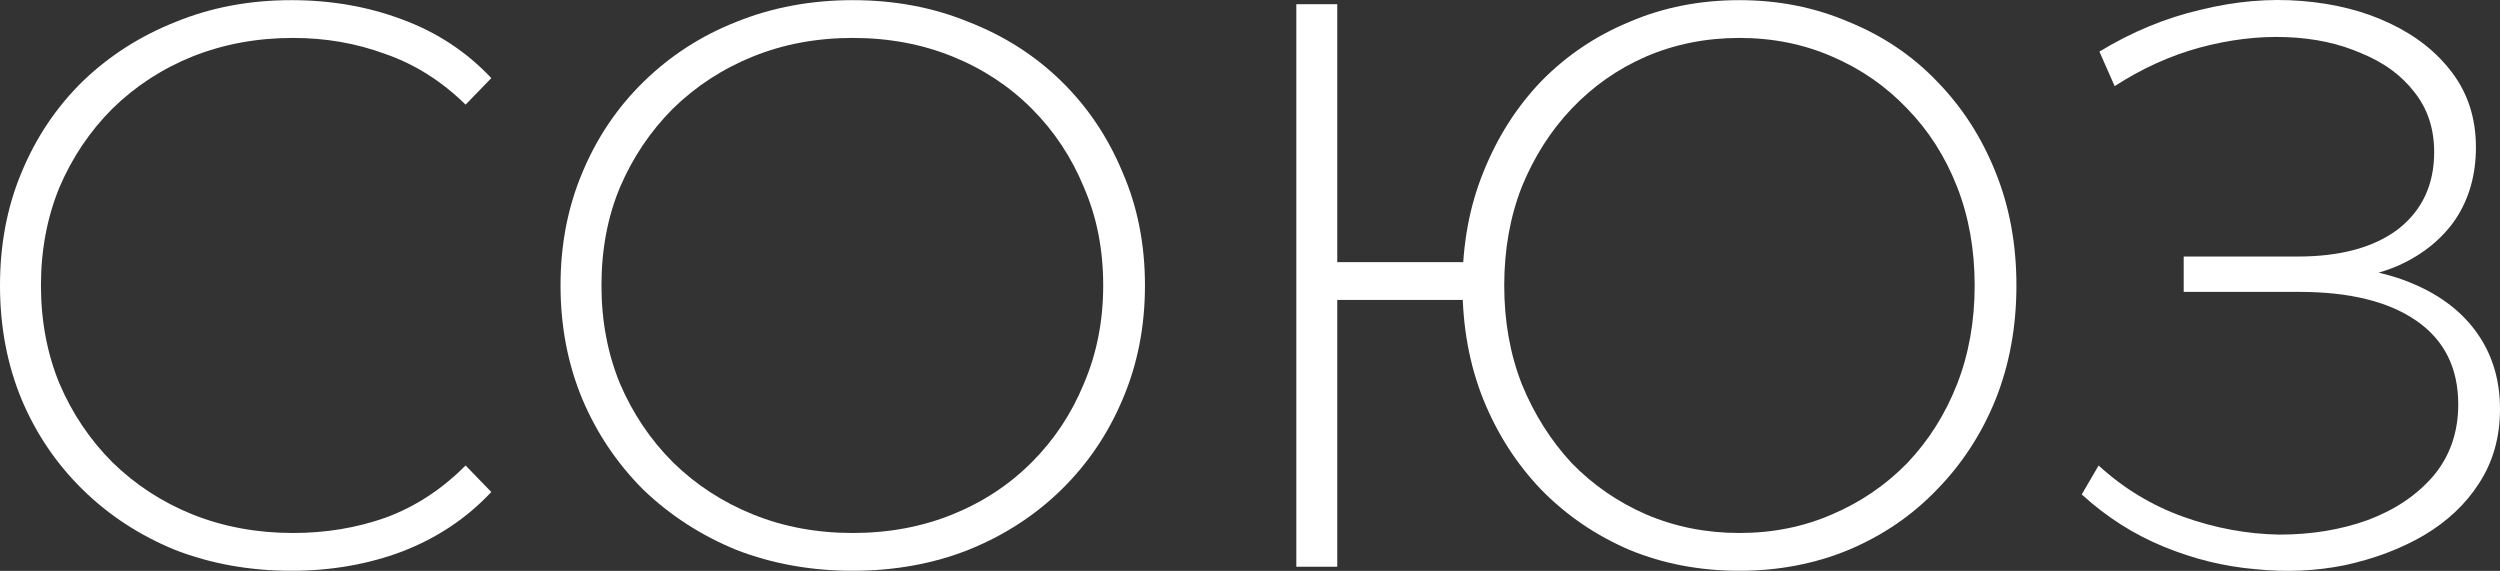
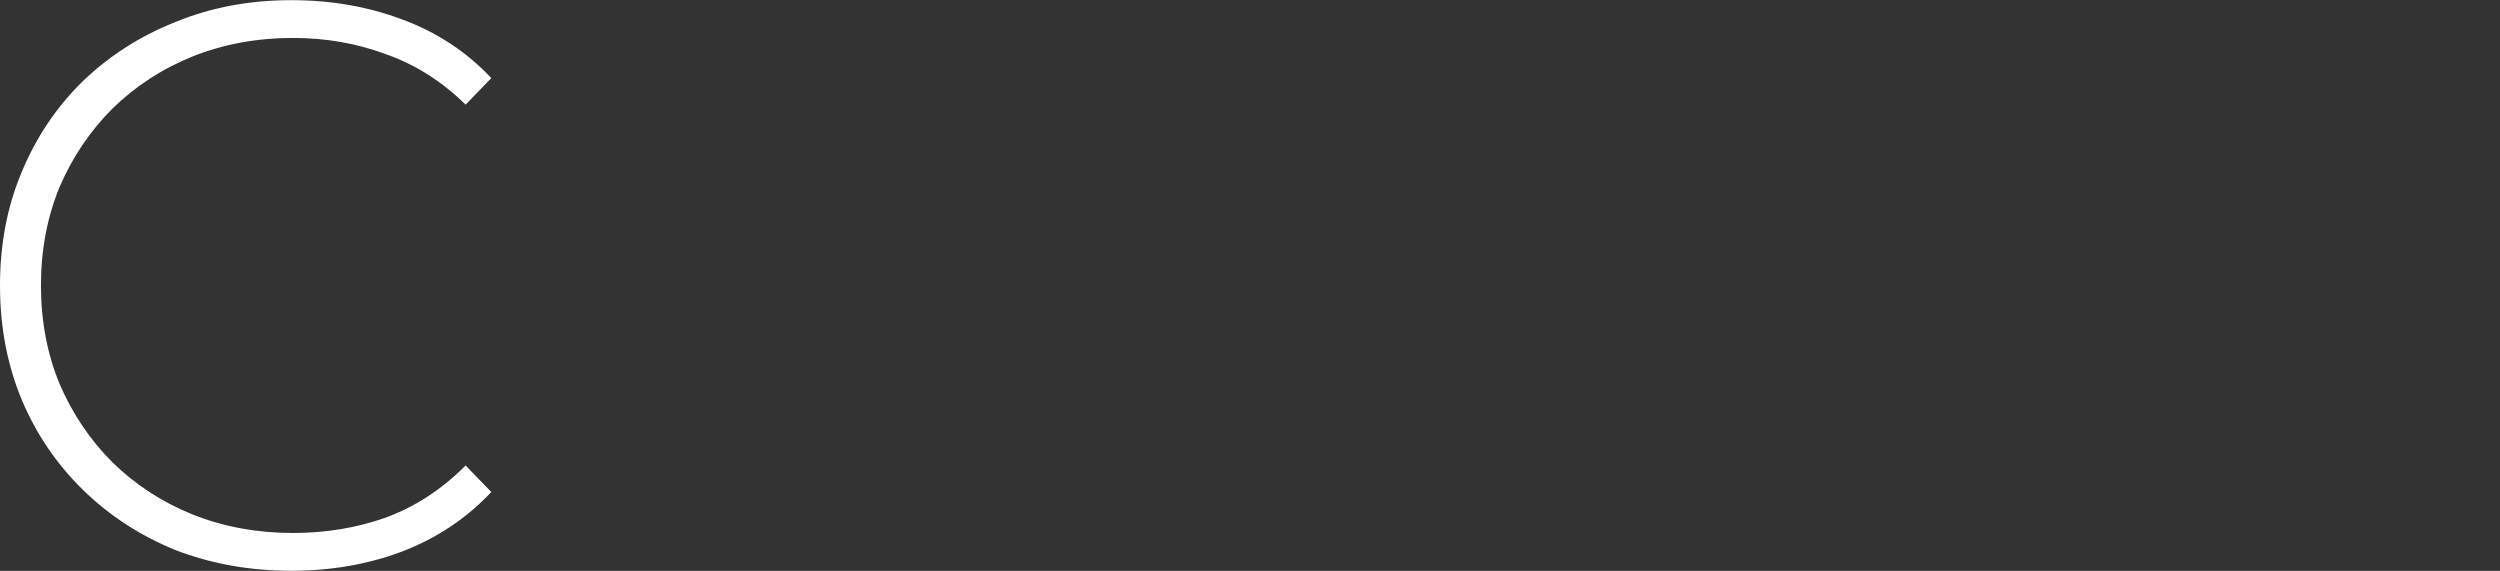
<svg xmlns="http://www.w3.org/2000/svg" width="127" height="29" viewBox="0 0 127 29" fill="none">
  <rect x="0" y="0" width="127" height="29" fill="#333333" stroke="none" />
  <path d="M14.804 28.995C12.683 28.995 10.712 28.641 8.89 27.934C7.096 27.199 5.533 26.178 4.201 24.872C2.868 23.565 1.835 22.041 1.101 20.299C0.367 18.53 0 16.597 0 14.502C0 12.406 0.367 10.487 1.101 8.745C1.835 6.976 2.868 5.438 4.201 4.131C5.56 2.825 7.137 1.818 8.931 1.11C10.726 0.375 12.683 0.008 14.804 0.008C16.816 0.008 18.692 0.334 20.432 0.988C22.199 1.641 23.708 2.634 24.958 3.968L23.653 5.315C22.43 4.118 21.071 3.26 19.575 2.743C18.107 2.199 16.544 1.927 14.885 1.927C13.064 1.927 11.364 2.24 9.788 2.866C8.238 3.492 6.879 4.376 5.709 5.519C4.568 6.663 3.67 7.996 3.018 9.521C2.393 11.045 2.08 12.705 2.08 14.502C2.08 16.298 2.393 17.958 3.018 19.482C3.67 21.007 4.568 22.34 5.709 23.483C6.879 24.627 8.238 25.511 9.788 26.137C11.364 26.763 13.064 27.076 14.885 27.076C16.544 27.076 18.107 26.818 19.575 26.301C21.071 25.756 22.43 24.872 23.653 23.647L24.958 24.994C23.708 26.328 22.199 27.335 20.432 28.015C18.692 28.669 16.816 28.995 14.804 28.995Z" fill="white" />
-   <path d="M43.319 28.995C41.199 28.995 39.227 28.641 37.406 27.934C35.611 27.199 34.035 26.178 32.675 24.872C31.343 23.538 30.31 22 29.576 20.258C28.842 18.489 28.475 16.57 28.475 14.502C28.475 12.433 28.842 10.528 29.576 8.786C30.31 7.016 31.343 5.479 32.675 4.172C34.035 2.838 35.611 1.818 37.406 1.11C39.227 0.375 41.199 0.008 43.319 0.008C45.44 0.008 47.397 0.375 49.192 1.11C51.013 1.818 52.59 2.825 53.922 4.131C55.255 5.438 56.288 6.976 57.022 8.745C57.783 10.487 58.164 12.406 58.164 14.502C58.164 16.597 57.783 18.53 57.022 20.299C56.288 22.041 55.255 23.565 53.922 24.872C52.59 26.178 51.013 27.199 49.192 27.934C47.397 28.641 45.44 28.995 43.319 28.995ZM43.319 27.076C45.141 27.076 46.826 26.763 48.376 26.137C49.926 25.511 51.272 24.627 52.413 23.483C53.555 22.34 54.439 21.007 55.064 19.482C55.717 17.958 56.043 16.298 56.043 14.502C56.043 12.678 55.717 11.018 55.064 9.521C54.439 7.996 53.555 6.663 52.413 5.519C51.272 4.376 49.926 3.492 48.376 2.866C46.826 2.24 45.141 1.927 43.319 1.927C41.498 1.927 39.812 2.24 38.262 2.866C36.712 3.492 35.353 4.376 34.184 5.519C33.042 6.663 32.145 7.996 31.492 9.521C30.867 11.018 30.554 12.678 30.554 14.502C30.554 16.298 30.867 17.958 31.492 19.482C32.145 21.007 33.042 22.34 34.184 23.483C35.353 24.627 36.712 25.511 38.262 26.137C39.812 26.763 41.498 27.076 43.319 27.076Z" fill="white" />
-   <path d="M65.853 28.791V0.212H67.933V13.318H75.273V15.236H67.933V28.791H65.853ZM88.364 28.995C86.352 28.995 84.49 28.641 82.777 27.934C81.064 27.199 79.569 26.178 78.291 24.872C77.04 23.565 76.062 22.041 75.355 20.299C74.648 18.53 74.294 16.597 74.294 14.502C74.294 12.406 74.648 10.487 75.355 8.745C76.062 6.976 77.04 5.438 78.291 4.131C79.569 2.825 81.064 1.818 82.777 1.11C84.49 0.375 86.352 0.008 88.364 0.008C90.349 0.008 92.198 0.375 93.91 1.11C95.65 1.818 97.146 2.825 98.396 4.131C99.674 5.438 100.667 6.976 101.373 8.745C102.08 10.487 102.434 12.406 102.434 14.502C102.434 16.597 102.08 18.53 101.373 20.299C100.667 22.041 99.674 23.565 98.396 24.872C97.146 26.178 95.65 27.199 93.91 27.934C92.198 28.641 90.349 28.995 88.364 28.995ZM88.364 27.076C90.05 27.076 91.613 26.763 93.054 26.137C94.522 25.511 95.8 24.64 96.888 23.524C97.975 22.381 98.818 21.047 99.416 19.523C100.014 17.999 100.313 16.325 100.313 14.502C100.313 12.678 100.014 11.004 99.416 9.48C98.818 7.955 97.975 6.635 96.888 5.519C95.8 4.376 94.522 3.492 93.054 2.866C91.613 2.24 90.05 1.927 88.364 1.927C86.678 1.927 85.102 2.24 83.633 2.866C82.192 3.492 80.928 4.376 79.841 5.519C78.78 6.635 77.938 7.955 77.312 9.48C76.714 11.004 76.415 12.678 76.415 14.502C76.415 16.325 76.714 17.999 77.312 19.523C77.938 21.047 78.78 22.381 79.841 23.524C80.928 24.64 82.192 25.511 83.633 26.137C85.102 26.763 86.678 27.076 88.364 27.076Z" fill="white" />
-   <path d="M105.753 25.117L106.609 23.647C107.887 24.817 109.328 25.688 110.932 26.26C112.536 26.831 114.154 27.131 115.785 27.158C117.416 27.158 118.912 26.913 120.271 26.423C121.658 25.906 122.772 25.157 123.615 24.178C124.458 23.171 124.879 21.959 124.879 20.544C124.879 18.693 124.172 17.278 122.759 16.298C121.345 15.318 119.36 14.828 116.805 14.828H110.932V13.032H116.723C118.898 13.032 120.597 12.569 121.821 11.644C123.044 10.691 123.656 9.384 123.656 7.724C123.656 6.527 123.316 5.506 122.636 4.662C121.984 3.818 121.087 3.165 119.945 2.702C118.83 2.212 117.566 1.94 116.152 1.886C114.738 1.831 113.27 2.008 111.748 2.417C110.252 2.825 108.811 3.478 107.425 4.376L106.65 2.621C108.308 1.614 110.021 0.906 111.788 0.498C113.556 0.062 115.268 -0.087 116.927 0.049C118.613 0.185 120.108 0.566 121.413 1.192C122.745 1.818 123.805 2.662 124.594 3.723C125.382 4.785 125.777 6.037 125.777 7.479C125.777 8.867 125.437 10.079 124.757 11.113C124.077 12.12 123.112 12.909 121.862 13.481C120.611 14.025 119.143 14.297 117.457 14.297L117.62 13.522C119.551 13.522 121.209 13.821 122.596 14.42C124.009 15.019 125.097 15.862 125.858 16.951C126.619 18.04 127 19.319 127 20.789C127 22.204 126.647 23.456 125.94 24.545C125.26 25.607 124.322 26.491 123.126 27.199C121.957 27.879 120.624 28.383 119.129 28.709C117.661 29.009 116.138 29.077 114.562 28.913C112.985 28.777 111.435 28.396 109.912 27.77C108.39 27.144 107.003 26.26 105.753 25.117Z" fill="white" />
</svg>